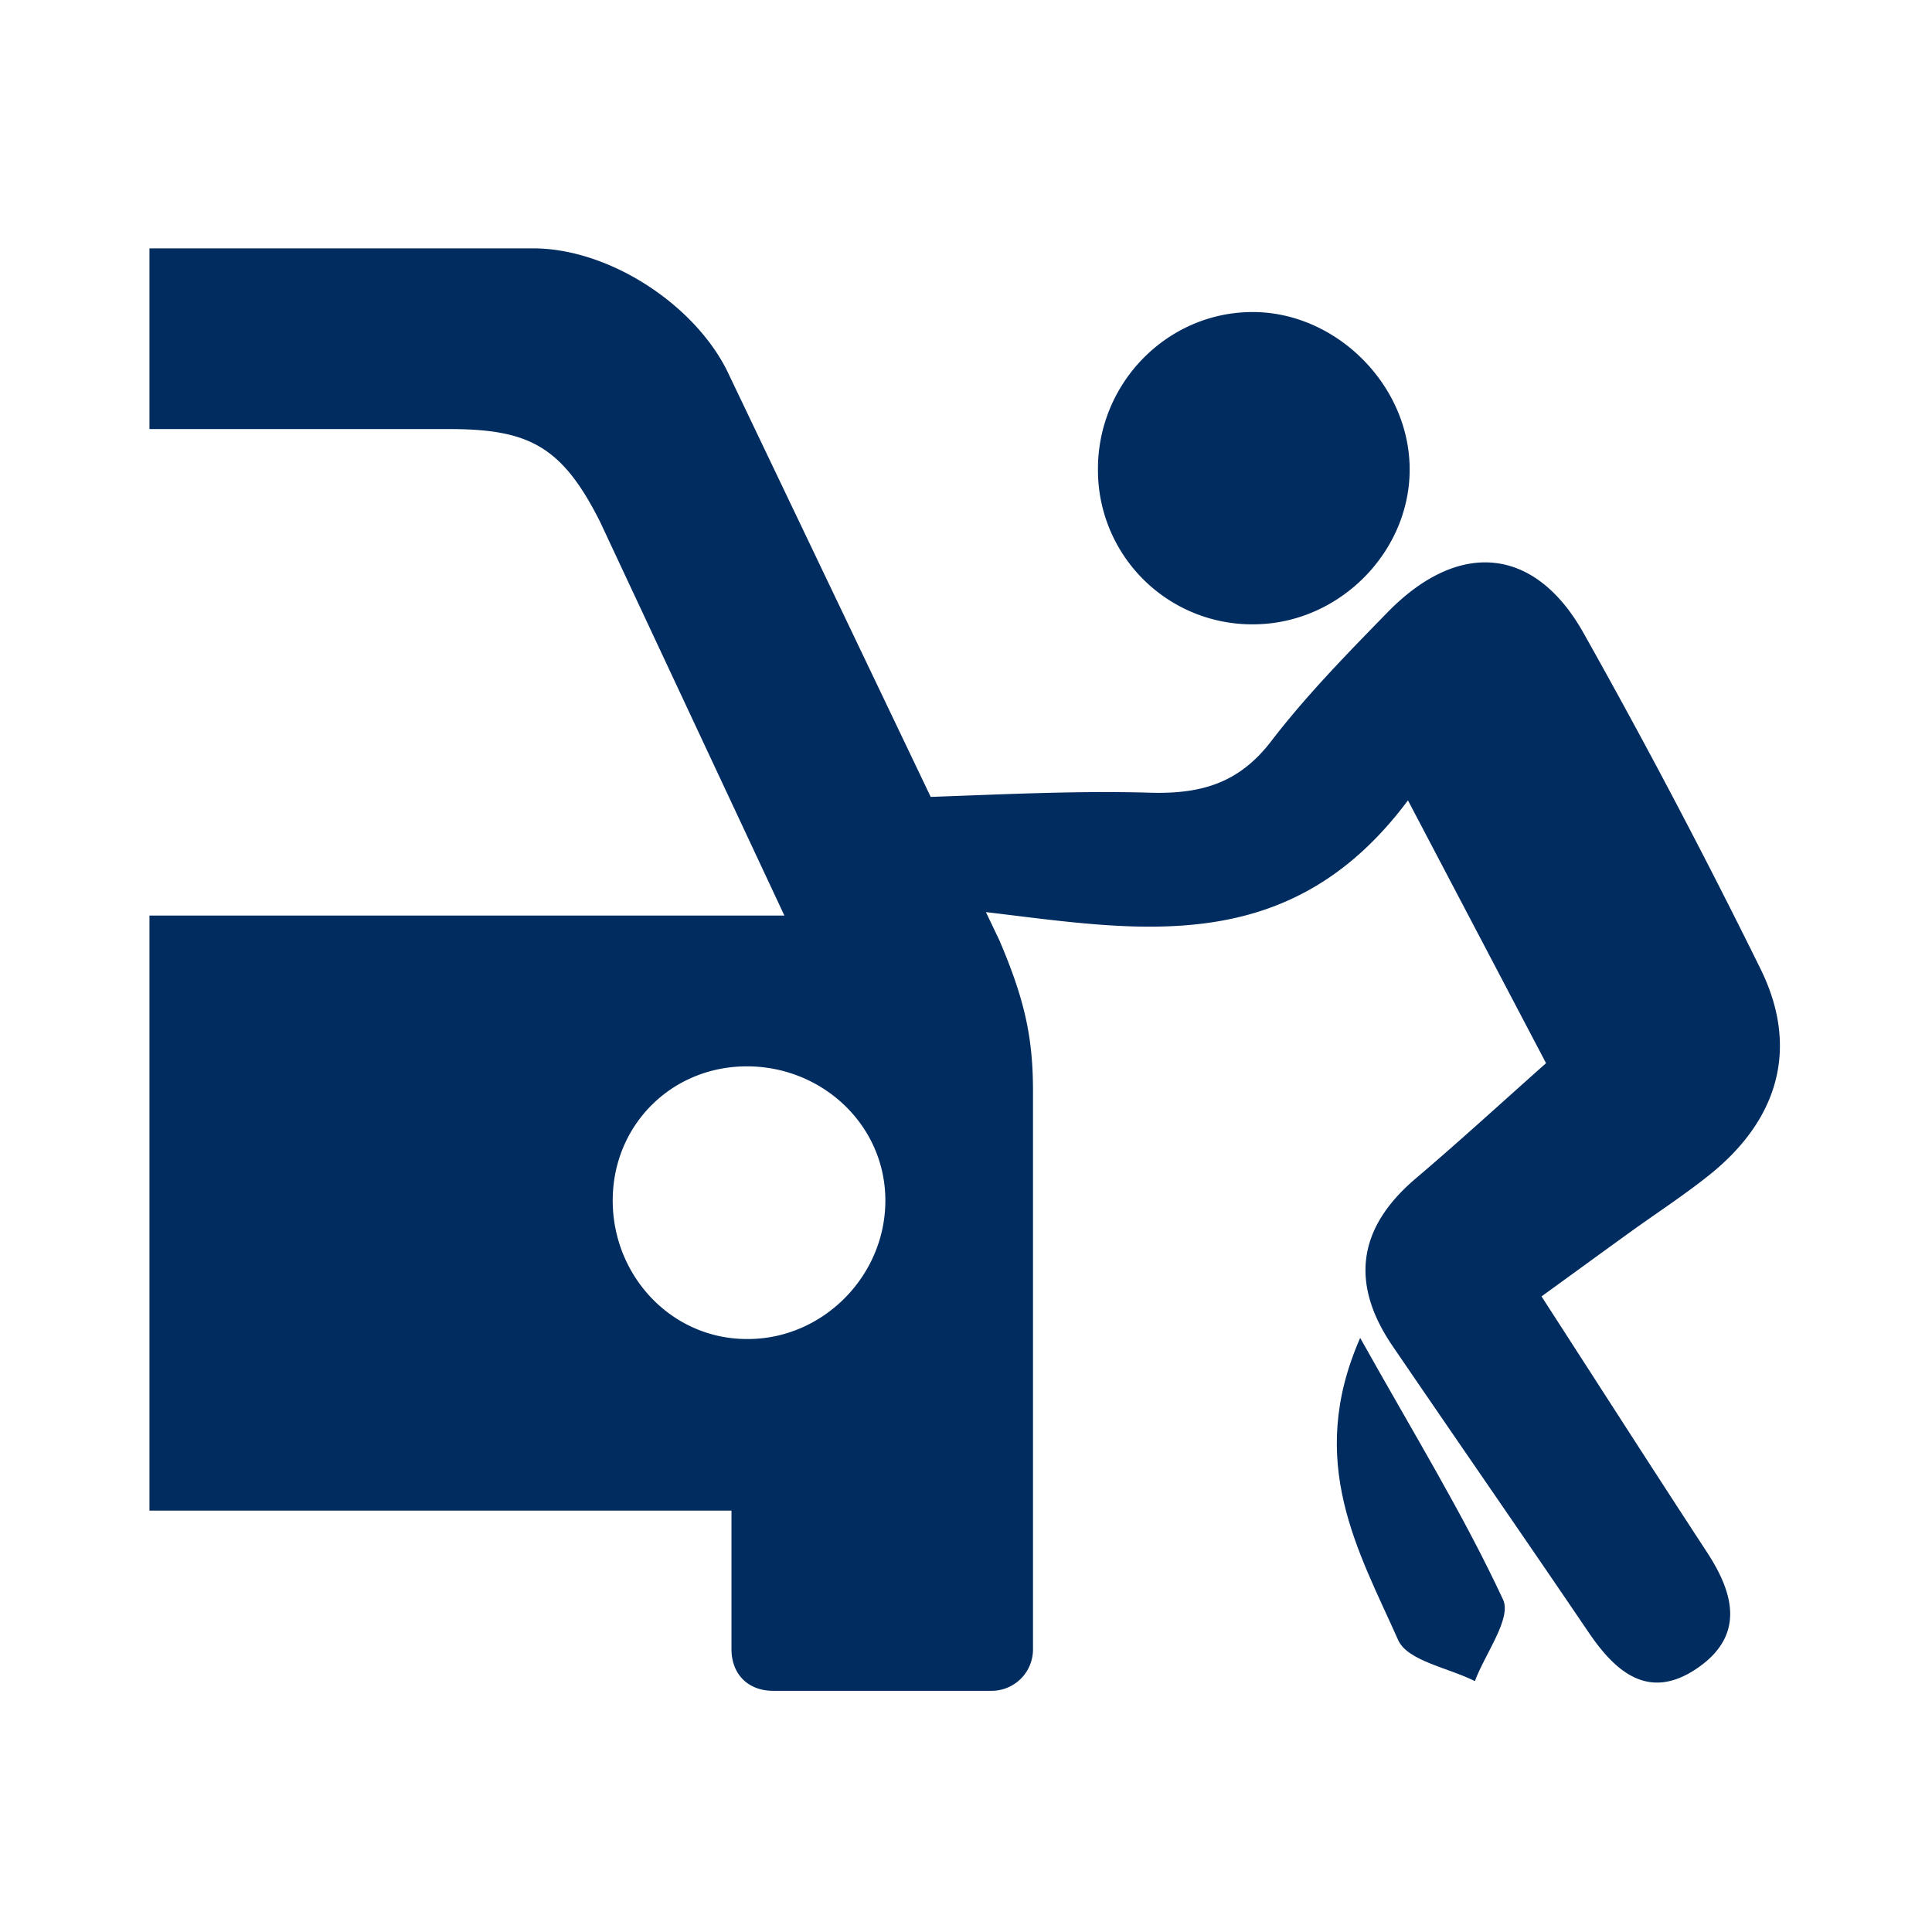
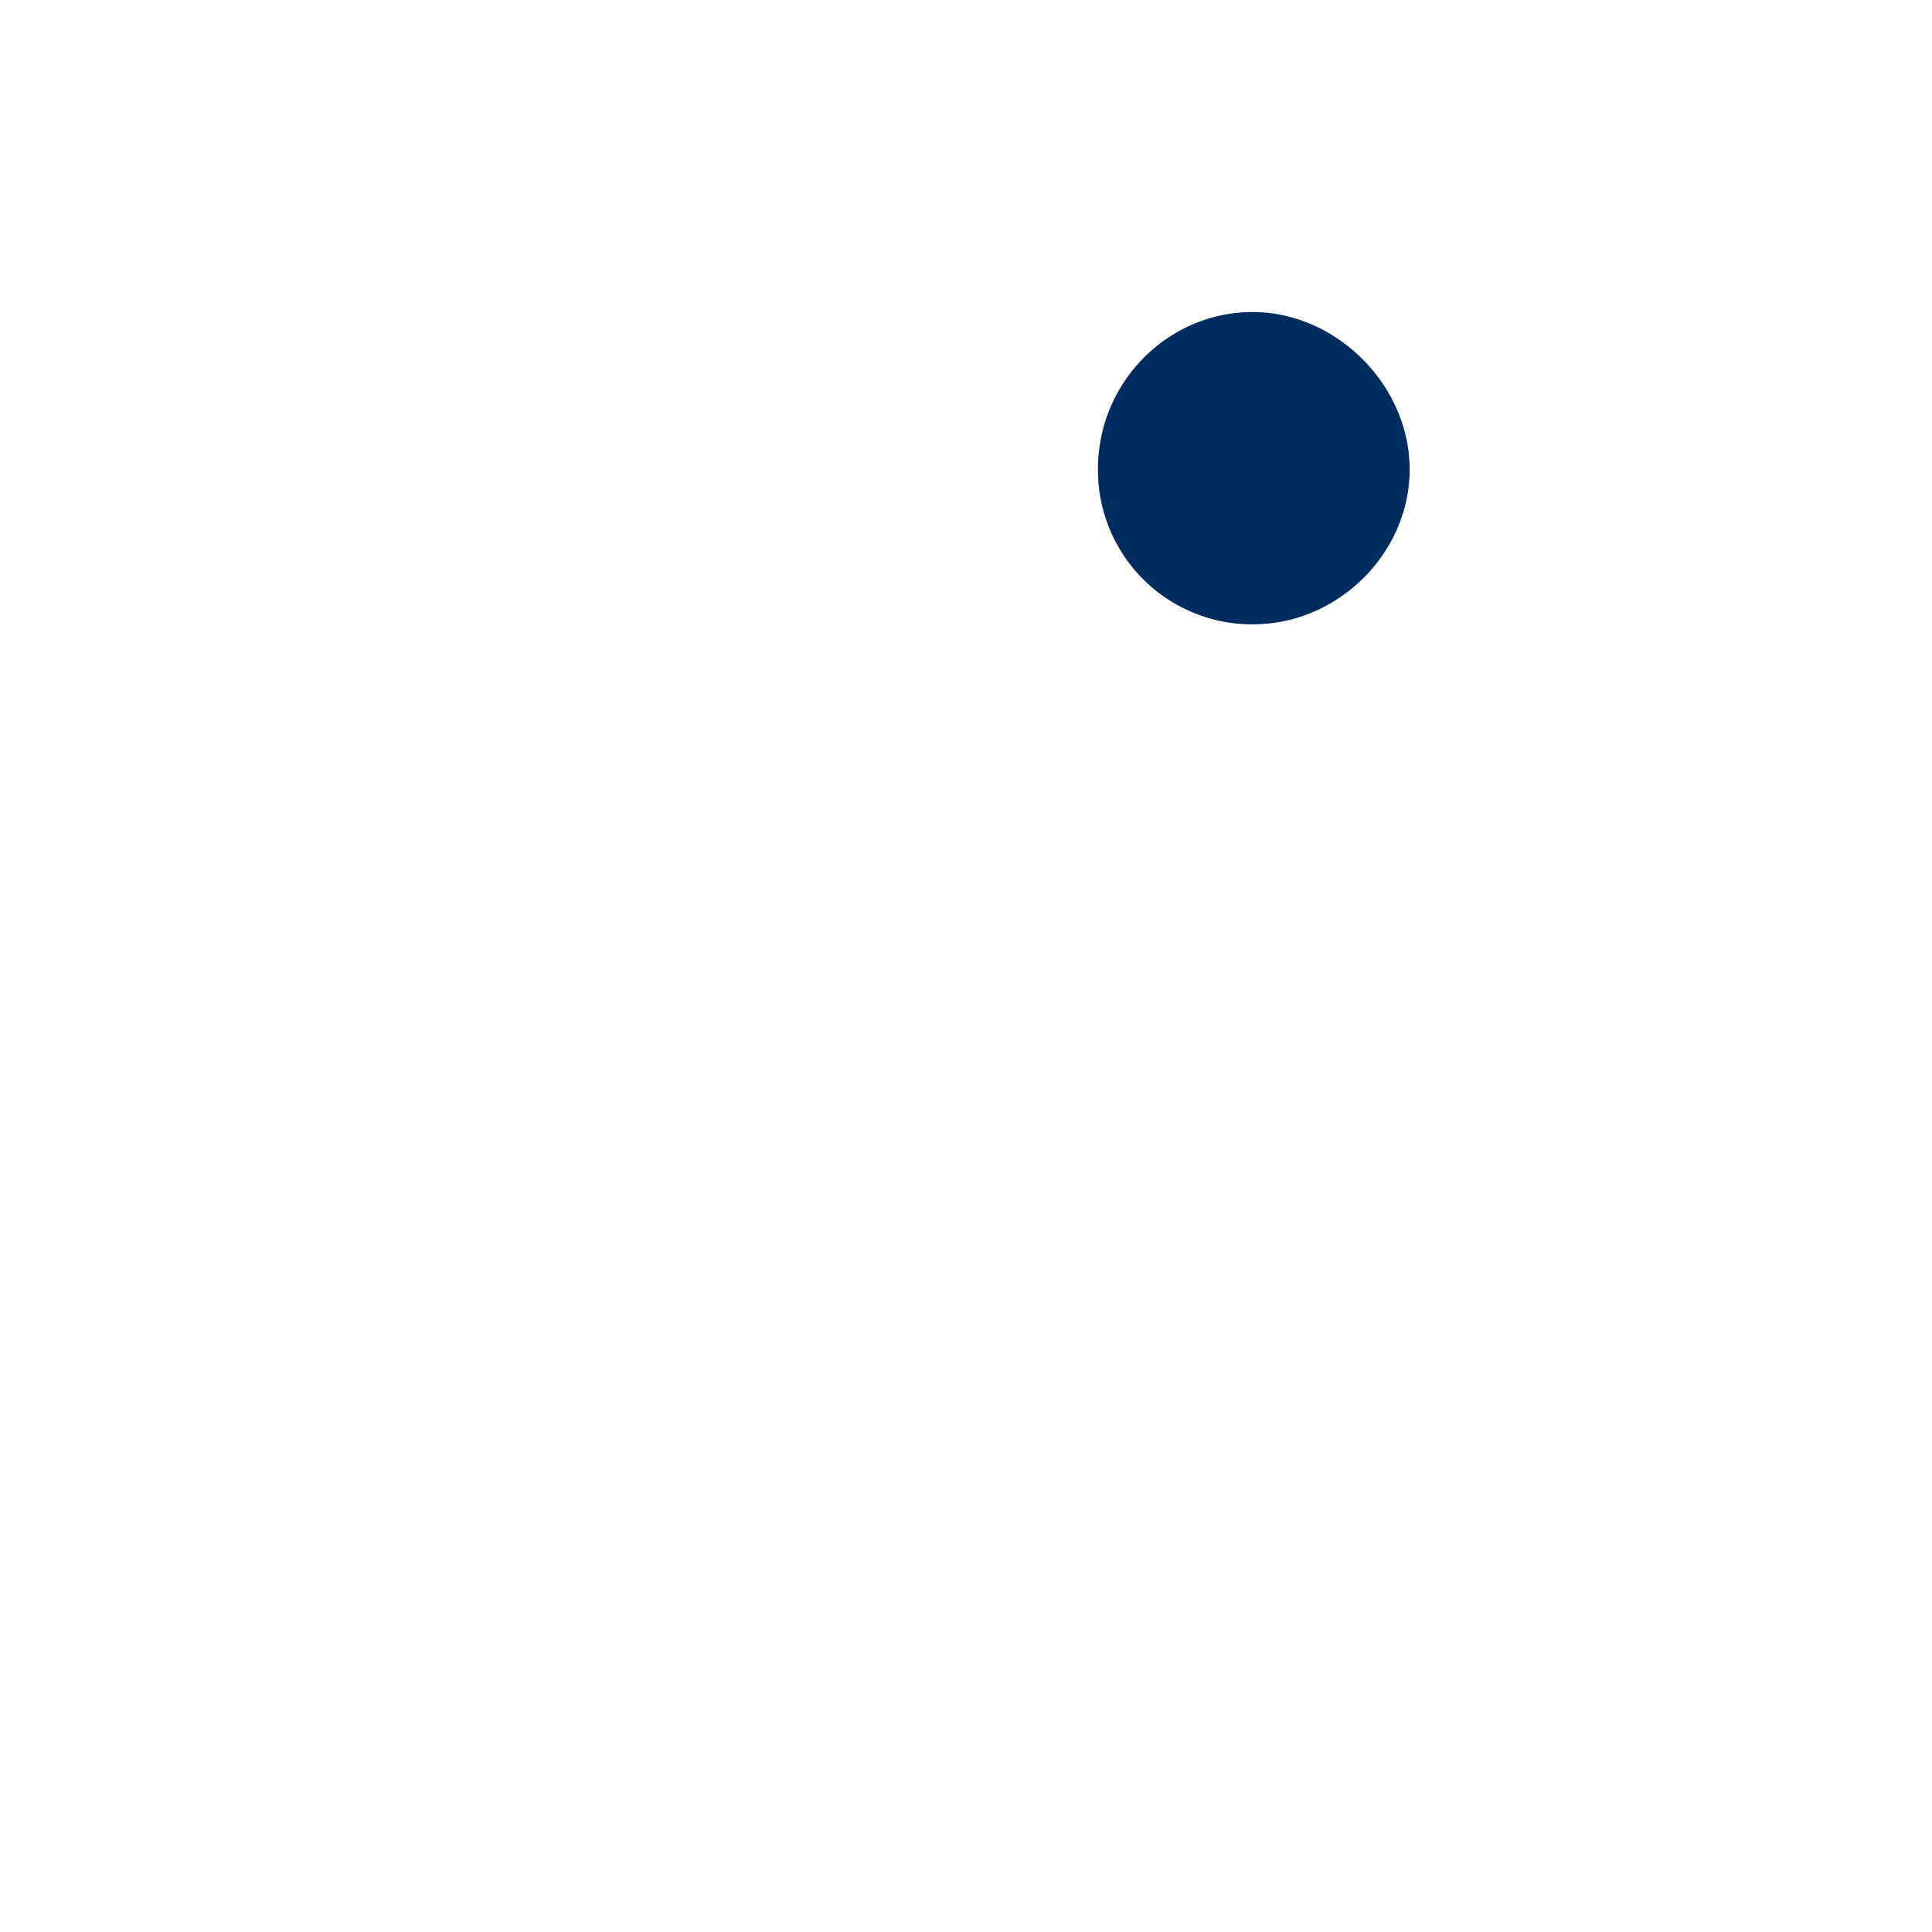
<svg xmlns="http://www.w3.org/2000/svg" id="diefstal_-_honda_rood" data-name="diefstal - honda rood" viewBox="0 0 800 800" width="800px" height="800px" preserveAspectRatio="xMinYMid">
  <defs>
    <style>.cls-1{fill:#002c5f;}</style>
  </defs>
  <title>Tekengebied 1</title>
-   <path class="cls-1" d="M563.22,554c-22.64,51.49-.58,88.44,15.73,125.11,3.85,8.66,20.83,11.48,31.76,17,4.28-11.43,15.29-26,11.67-33.76C605.87,626.92,585.25,593.4,563.22,554Z" />
  <path class="cls-1" d="M520.35,258.5c35.61-.83,64.88-31.71,63.3-66.79-1.51-33.76-31.19-62.41-64.76-62.5-35.57-.1-64.61,29.56-64.25,65.63A63.84,63.84,0,0,0,520.35,258.5Z" />
-   <path class="cls-1" d="M708,486.37c28.61-23,37-52.71,21-85.16q-34.77-70.51-73.33-139.15c-20.21-35.94-51.77-38.62-81.19-8.44C557.75,270.77,540.87,288,526.31,307c-13.37,17.39-29.07,21.86-50.2,21.24-29.41-.86-59.06.62-90.72,1.74L300.86,153.1c-13.94-27.45-48.92-50.26-80.14-50.26H61.89v74.83H186c33,0,46.71,7.08,62.43,38.3l76.37,163.15H61.89v246.4h241v57.34c0,10.4,6.86,17.27,17.26,17.27h90.33a17.14,17.14,0,0,0,17.26-17.27V451.74c0-22.36-3.54-38.08-13.94-62.43l-5.56-11.63c62.92,7.44,125.64,19.68,174.76-46.27l57.19,108.83c-18.31,16.25-35.85,32.36-54,47.77-24.11,20.49-27.17,43.52-9.52,69.4,27,39.59,54.34,79,81.21,118.62,11.54,17,25.39,28.33,45.28,14.49C722.5,677,718,659.76,706.73,642.6c-22.42-34.28-44.51-68.77-68.42-105.78,14.31-10.38,25.32-18.41,36.37-26.39S697.31,494.94,708,486.37ZM309.28,554.46c-31.22,0-55.57-26.13-55.57-57.34s24.35-55.57,55.57-55.57,57.33,24.35,57.33,55.57C366.61,528.55,340.49,554.68,309.28,554.46Z" />
</svg>